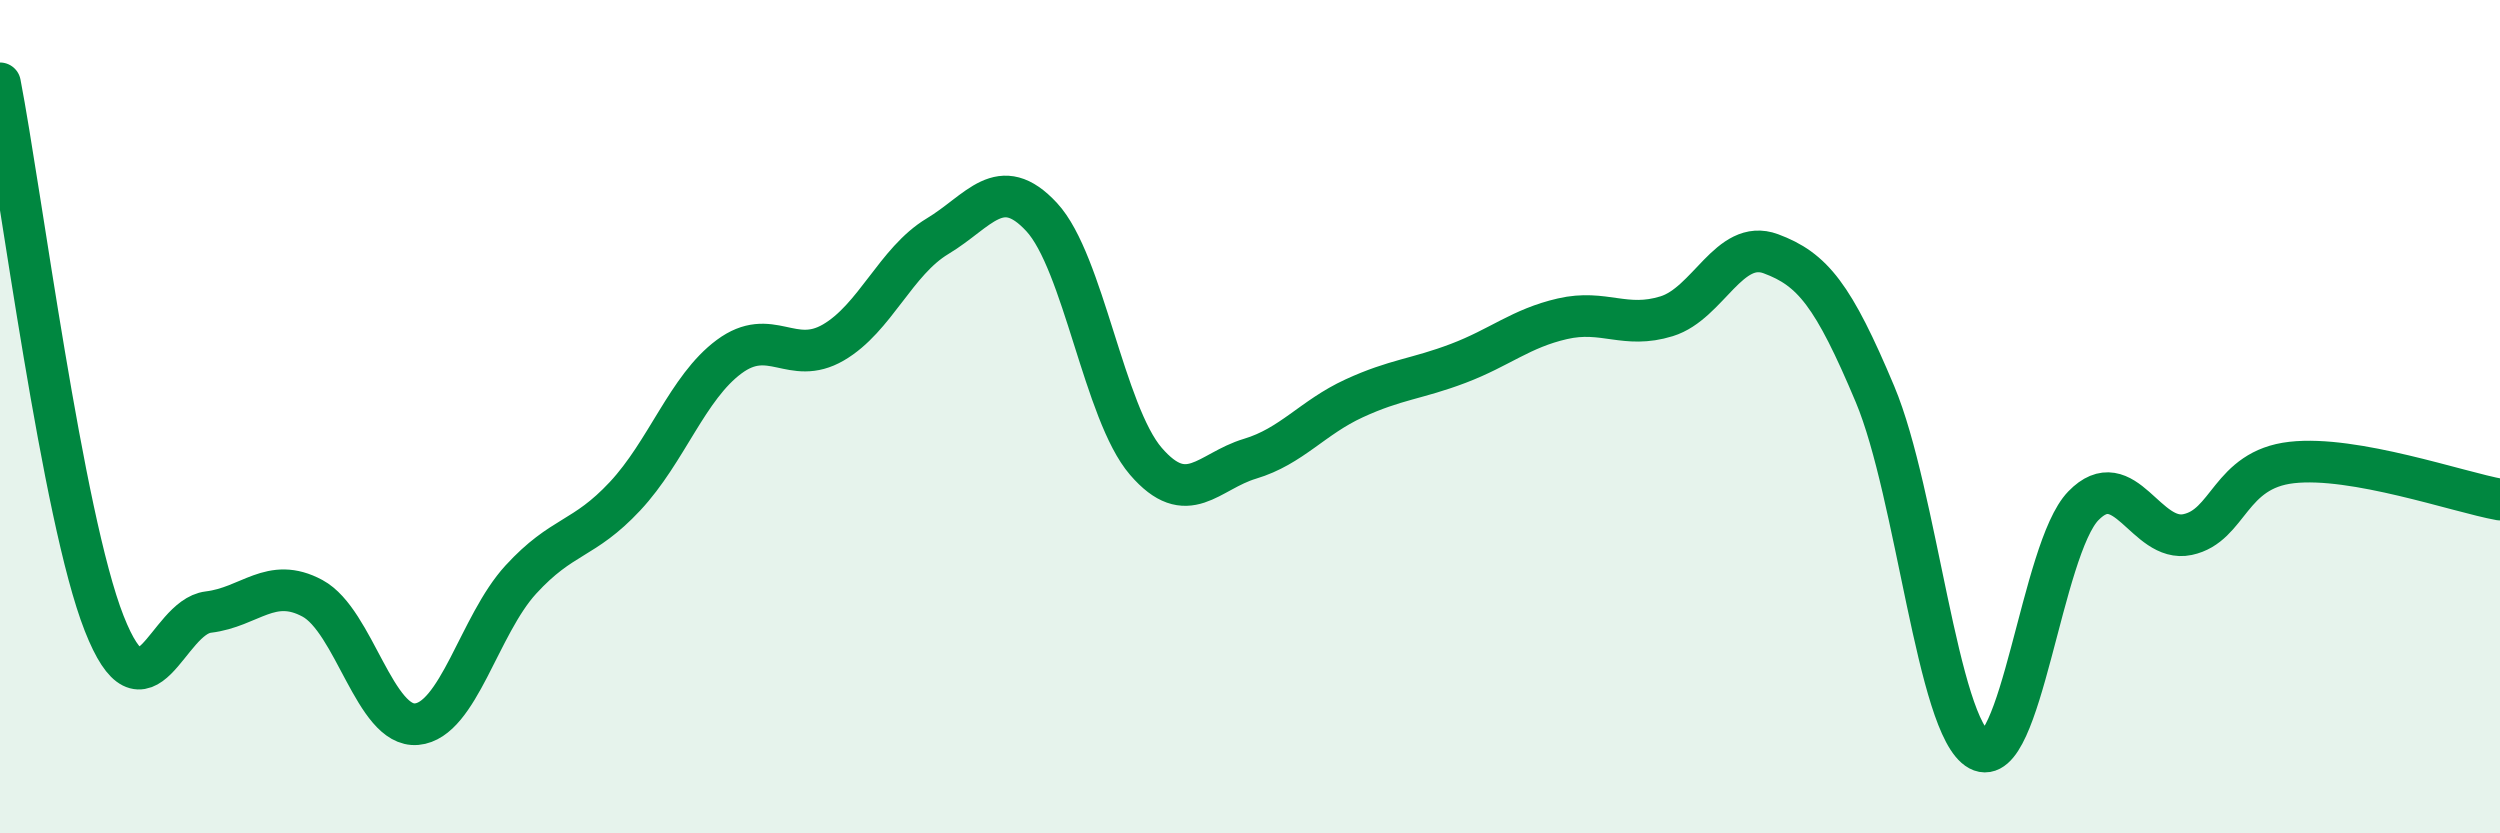
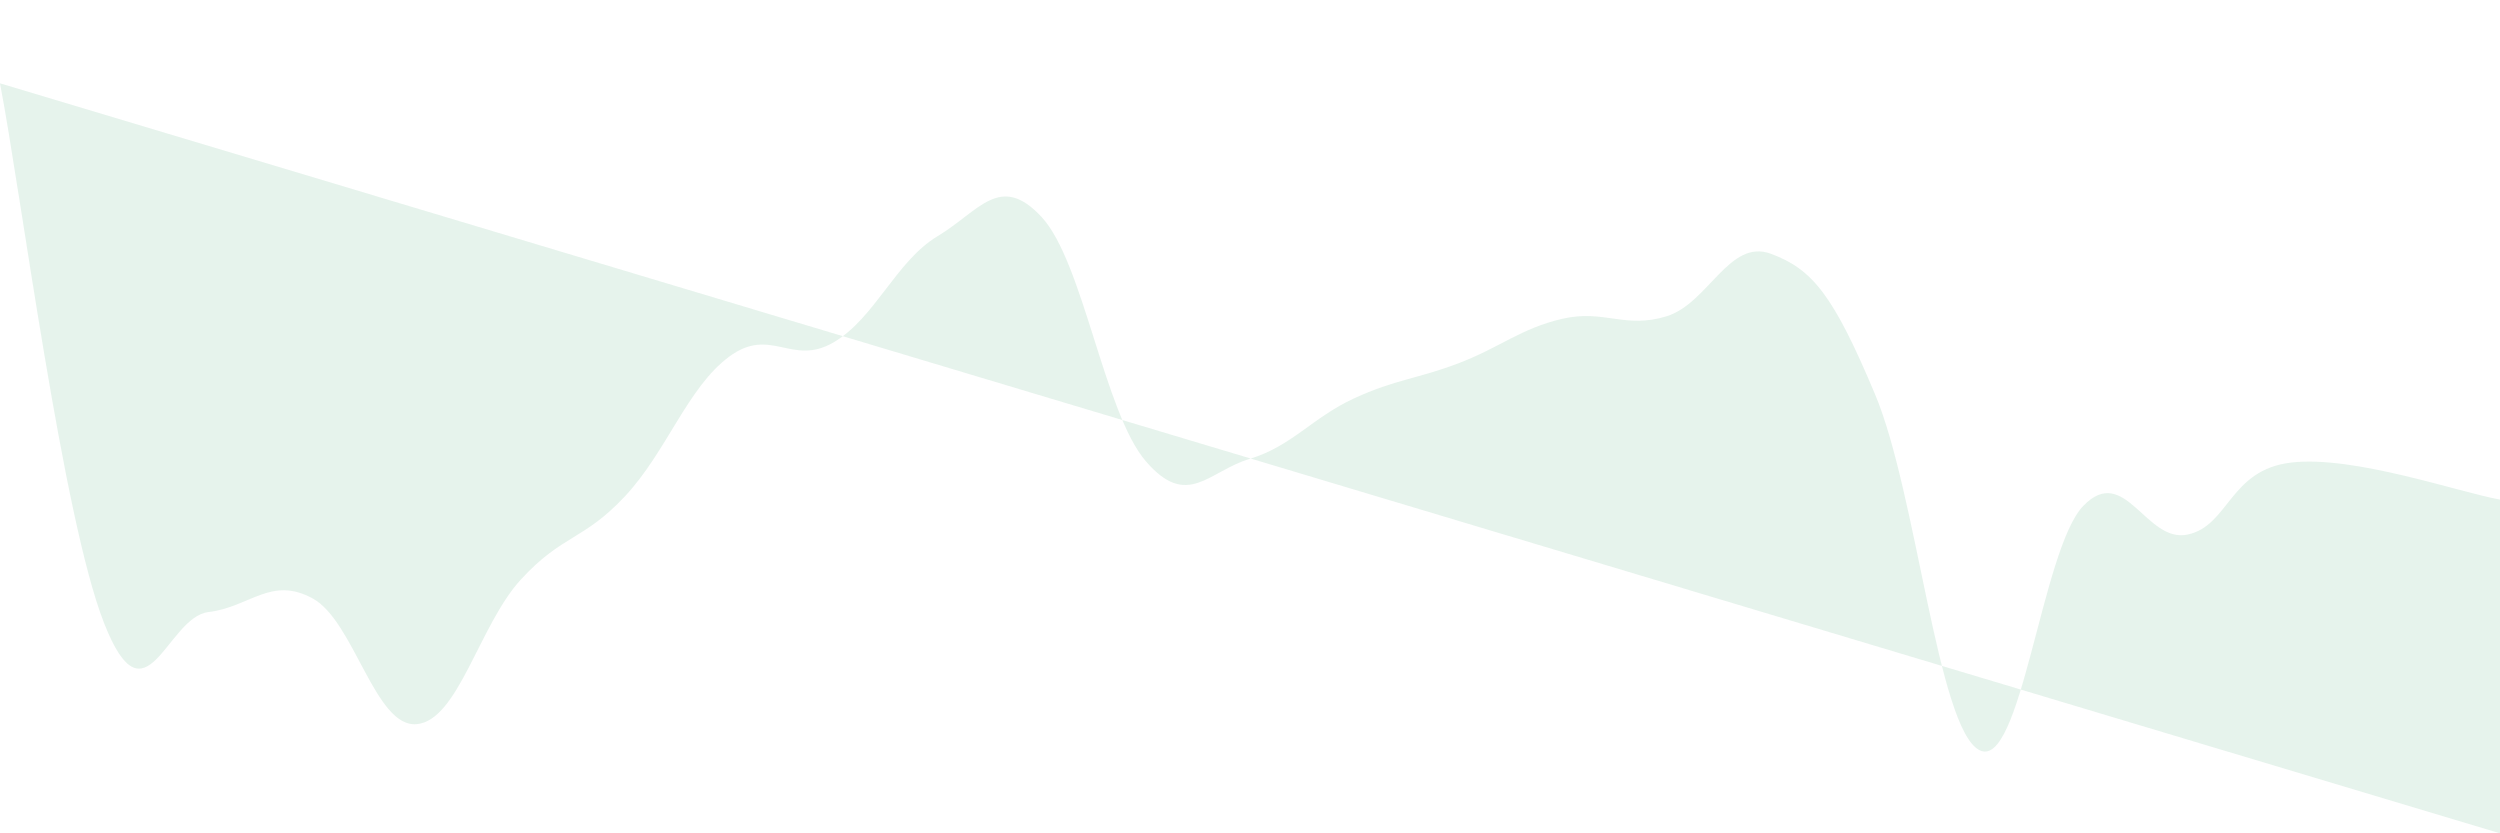
<svg xmlns="http://www.w3.org/2000/svg" width="60" height="20" viewBox="0 0 60 20">
-   <path d="M 0,2 C 0.5,4.59 1.5,12.42 2.5,14.96 C 3.5,17.5 4,14.81 5,14.69 C 6,14.57 6.5,13.82 7.5,14.36 C 8.5,14.9 9,17.47 10,17.38 C 11,17.29 11.5,15 12.5,13.91 C 13.5,12.82 14,12.98 15,11.91 C 16,10.84 16.5,9.3 17.5,8.56 C 18.5,7.82 19,8.8 20,8.22 C 21,7.64 21.5,6.27 22.5,5.67 C 23.5,5.07 24,4.13 25,5.21 C 26,6.29 26.5,9.91 27.5,11.07 C 28.5,12.23 29,11.31 30,11.01 C 31,10.71 31.5,10.02 32.5,9.56 C 33.5,9.1 34,9.1 35,8.72 C 36,8.34 36.5,7.88 37.5,7.65 C 38.5,7.42 39,7.9 40,7.59 C 41,7.28 41.5,5.72 42.5,6.09 C 43.5,6.46 44,7.08 45,9.46 C 46,11.84 46.5,17.46 47.5,18 C 48.5,18.54 49,13.17 50,12.14 C 51,11.11 51.5,13.04 52.5,12.83 C 53.5,12.62 53.5,11.27 55,11.1 C 56.5,10.93 59,11.81 60,11.99L60 20L0 20Z" fill="#008740" opacity="0.1" stroke-linecap="round" stroke-linejoin="round" />
-   <path d="M 0,2 C 0.5,4.59 1.5,12.42 2.5,14.96 C 3.5,17.5 4,14.81 5,14.69 C 6,14.57 6.5,13.82 7.5,14.36 C 8.5,14.9 9,17.47 10,17.38 C 11,17.29 11.5,15 12.5,13.91 C 13.5,12.82 14,12.98 15,11.91 C 16,10.84 16.5,9.3 17.5,8.56 C 18.5,7.82 19,8.8 20,8.22 C 21,7.64 21.5,6.27 22.5,5.67 C 23.5,5.07 24,4.13 25,5.21 C 26,6.29 26.5,9.91 27.5,11.07 C 28.5,12.23 29,11.31 30,11.01 C 31,10.71 31.5,10.02 32.5,9.56 C 33.5,9.1 34,9.1 35,8.72 C 36,8.34 36.5,7.88 37.5,7.65 C 38.5,7.42 39,7.9 40,7.59 C 41,7.28 41.5,5.72 42.5,6.09 C 43.5,6.46 44,7.08 45,9.46 C 46,11.84 46.5,17.46 47.5,18 C 48.5,18.54 49,13.17 50,12.14 C 51,11.11 51.5,13.04 52.5,12.83 C 53.5,12.62 53.5,11.27 55,11.1 C 56.5,10.93 59,11.81 60,11.99" stroke="#008740" stroke-width="1" fill="none" stroke-linecap="round" stroke-linejoin="round" />
+   <path d="M 0,2 C 0.5,4.59 1.5,12.42 2.5,14.96 C 3.5,17.5 4,14.81 5,14.69 C 6,14.57 6.5,13.82 7.5,14.36 C 8.5,14.9 9,17.47 10,17.38 C 11,17.29 11.5,15 12.5,13.91 C 13.5,12.82 14,12.98 15,11.91 C 16,10.84 16.5,9.3 17.5,8.56 C 18.5,7.82 19,8.8 20,8.22 C 21,7.64 21.5,6.27 22.5,5.67 C 23.5,5.07 24,4.13 25,5.21 C 26,6.29 26.5,9.91 27.5,11.07 C 28.5,12.23 29,11.31 30,11.01 C 31,10.71 31.5,10.02 32.5,9.56 C 33.5,9.1 34,9.1 35,8.72 C 36,8.34 36.5,7.88 37.5,7.65 C 38.5,7.42 39,7.9 40,7.59 C 41,7.28 41.5,5.72 42.5,6.09 C 43.5,6.46 44,7.08 45,9.46 C 46,11.84 46.5,17.46 47.5,18 C 48.5,18.54 49,13.17 50,12.14 C 51,11.11 51.5,13.04 52.5,12.83 C 53.5,12.62 53.5,11.27 55,11.1 C 56.5,10.93 59,11.81 60,11.99L60 20Z" fill="#008740" opacity="0.1" stroke-linecap="round" stroke-linejoin="round" />
</svg>